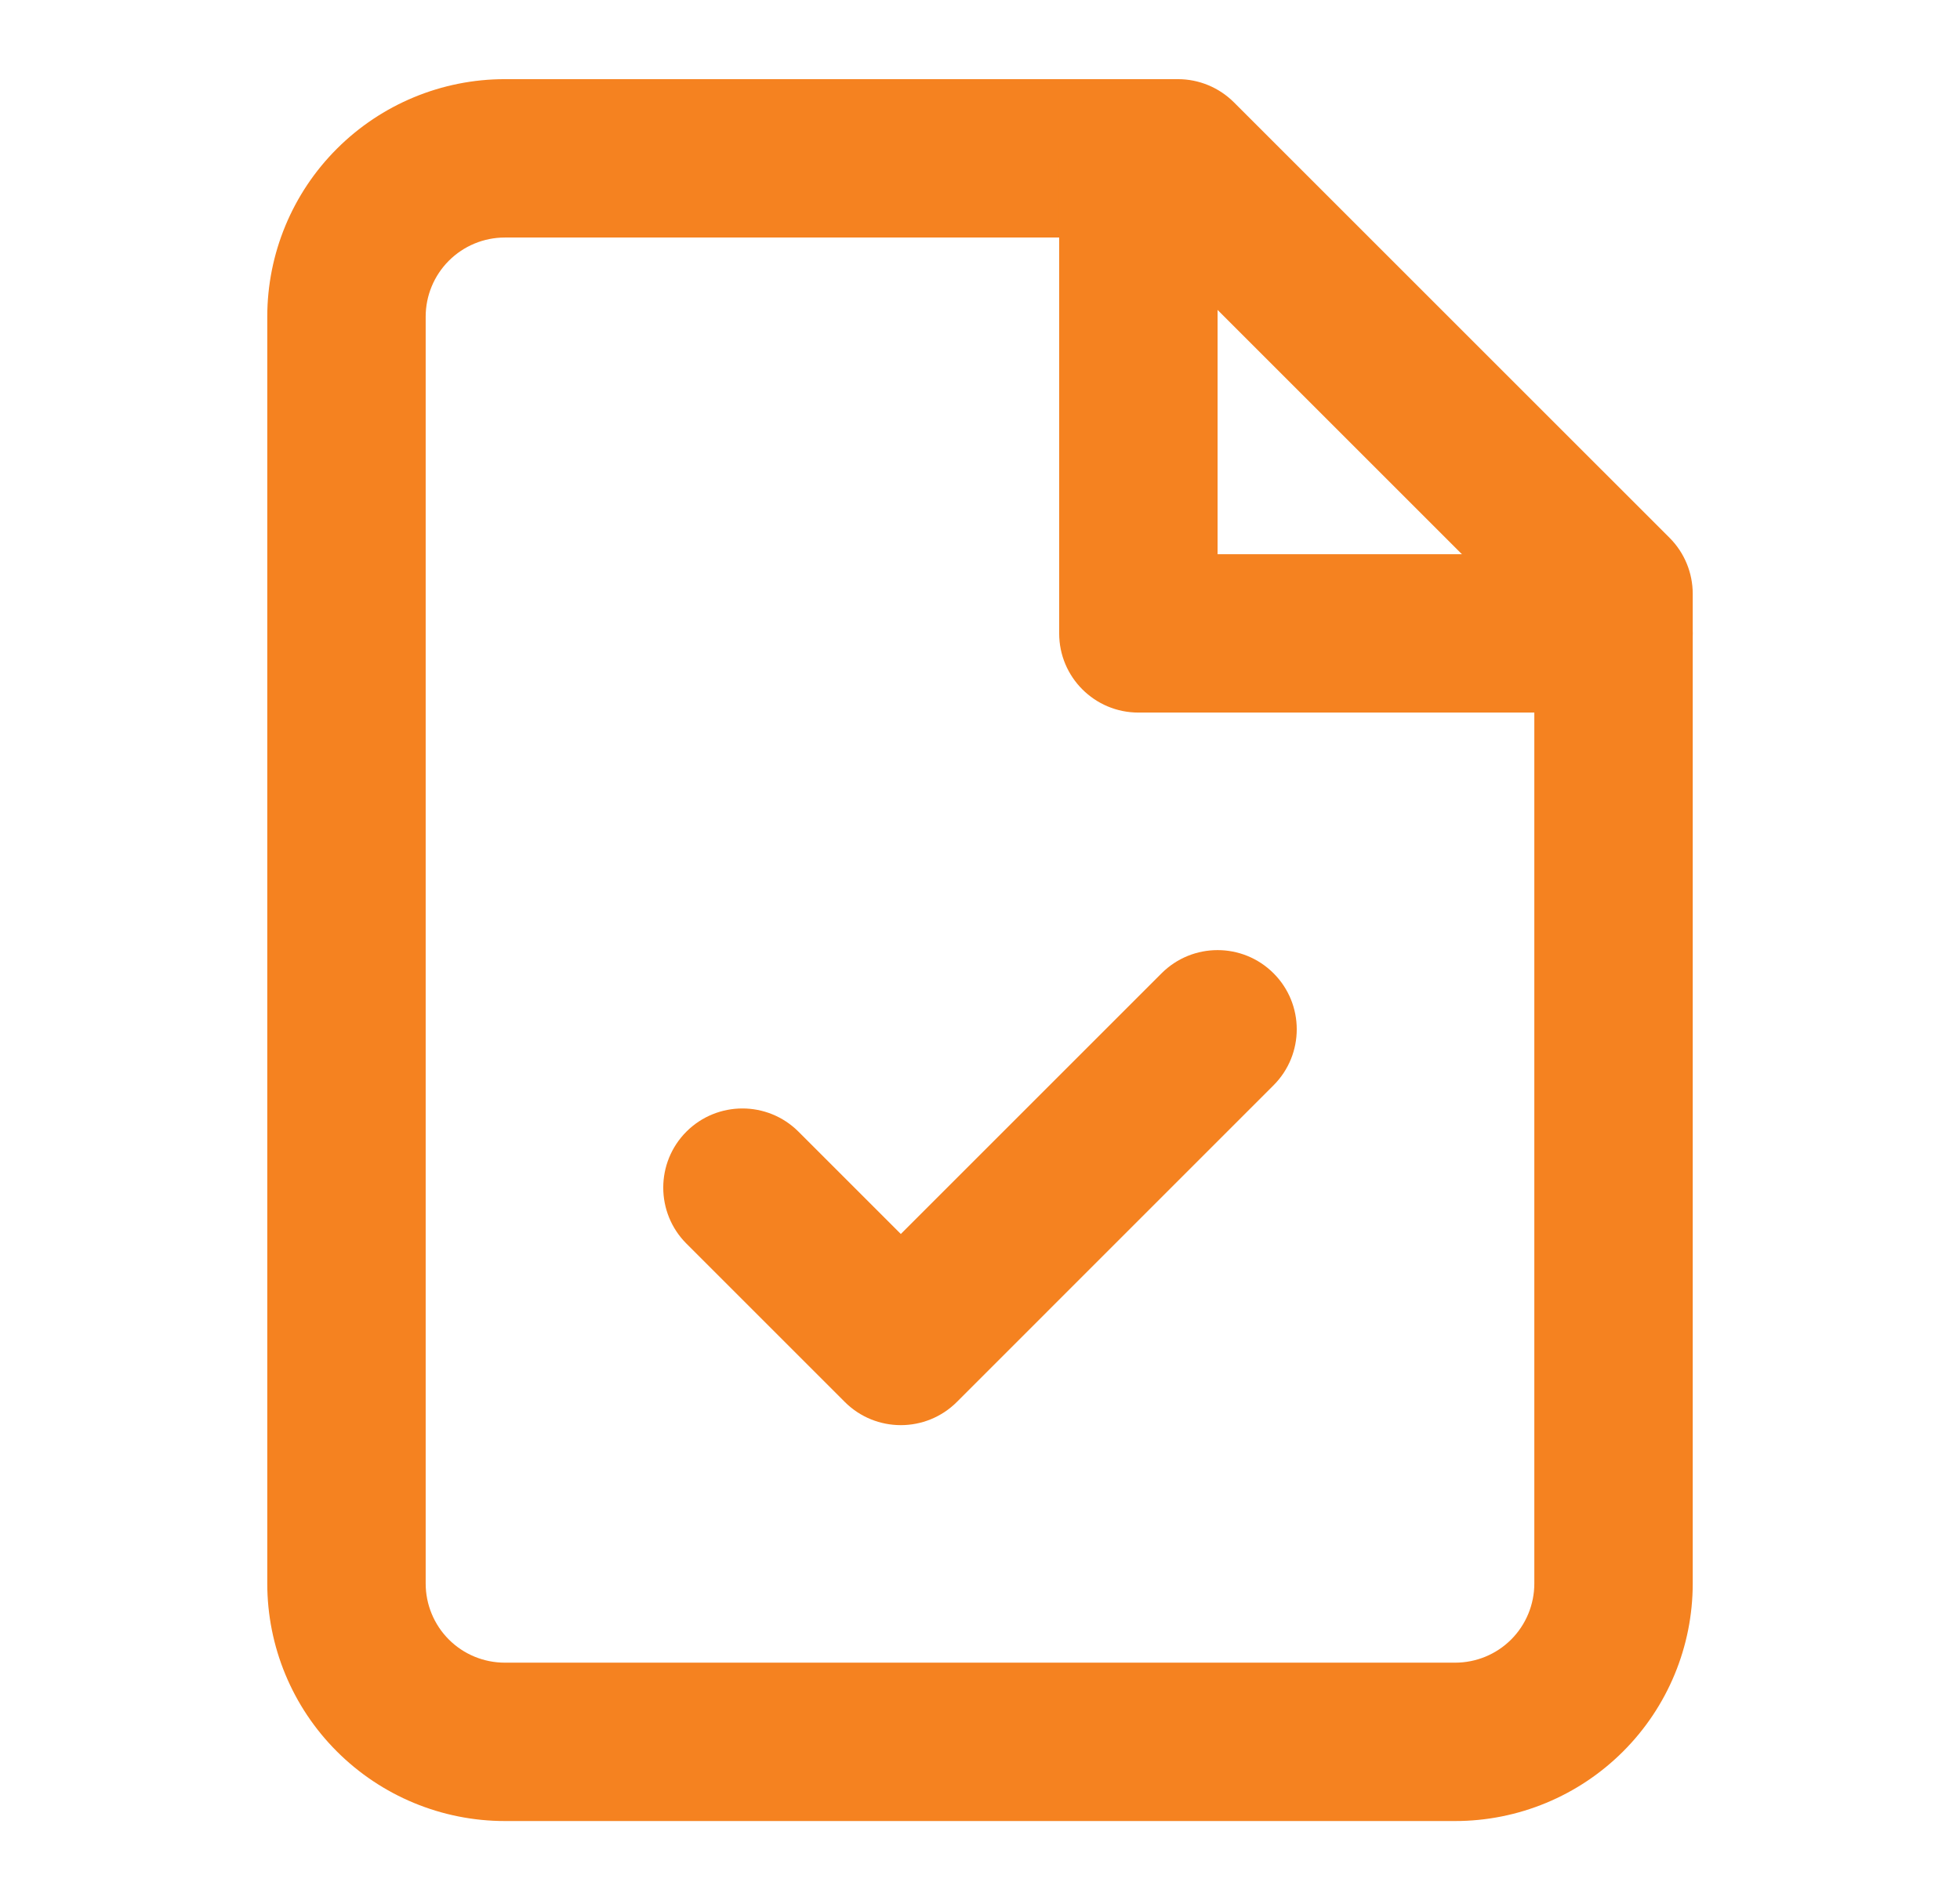
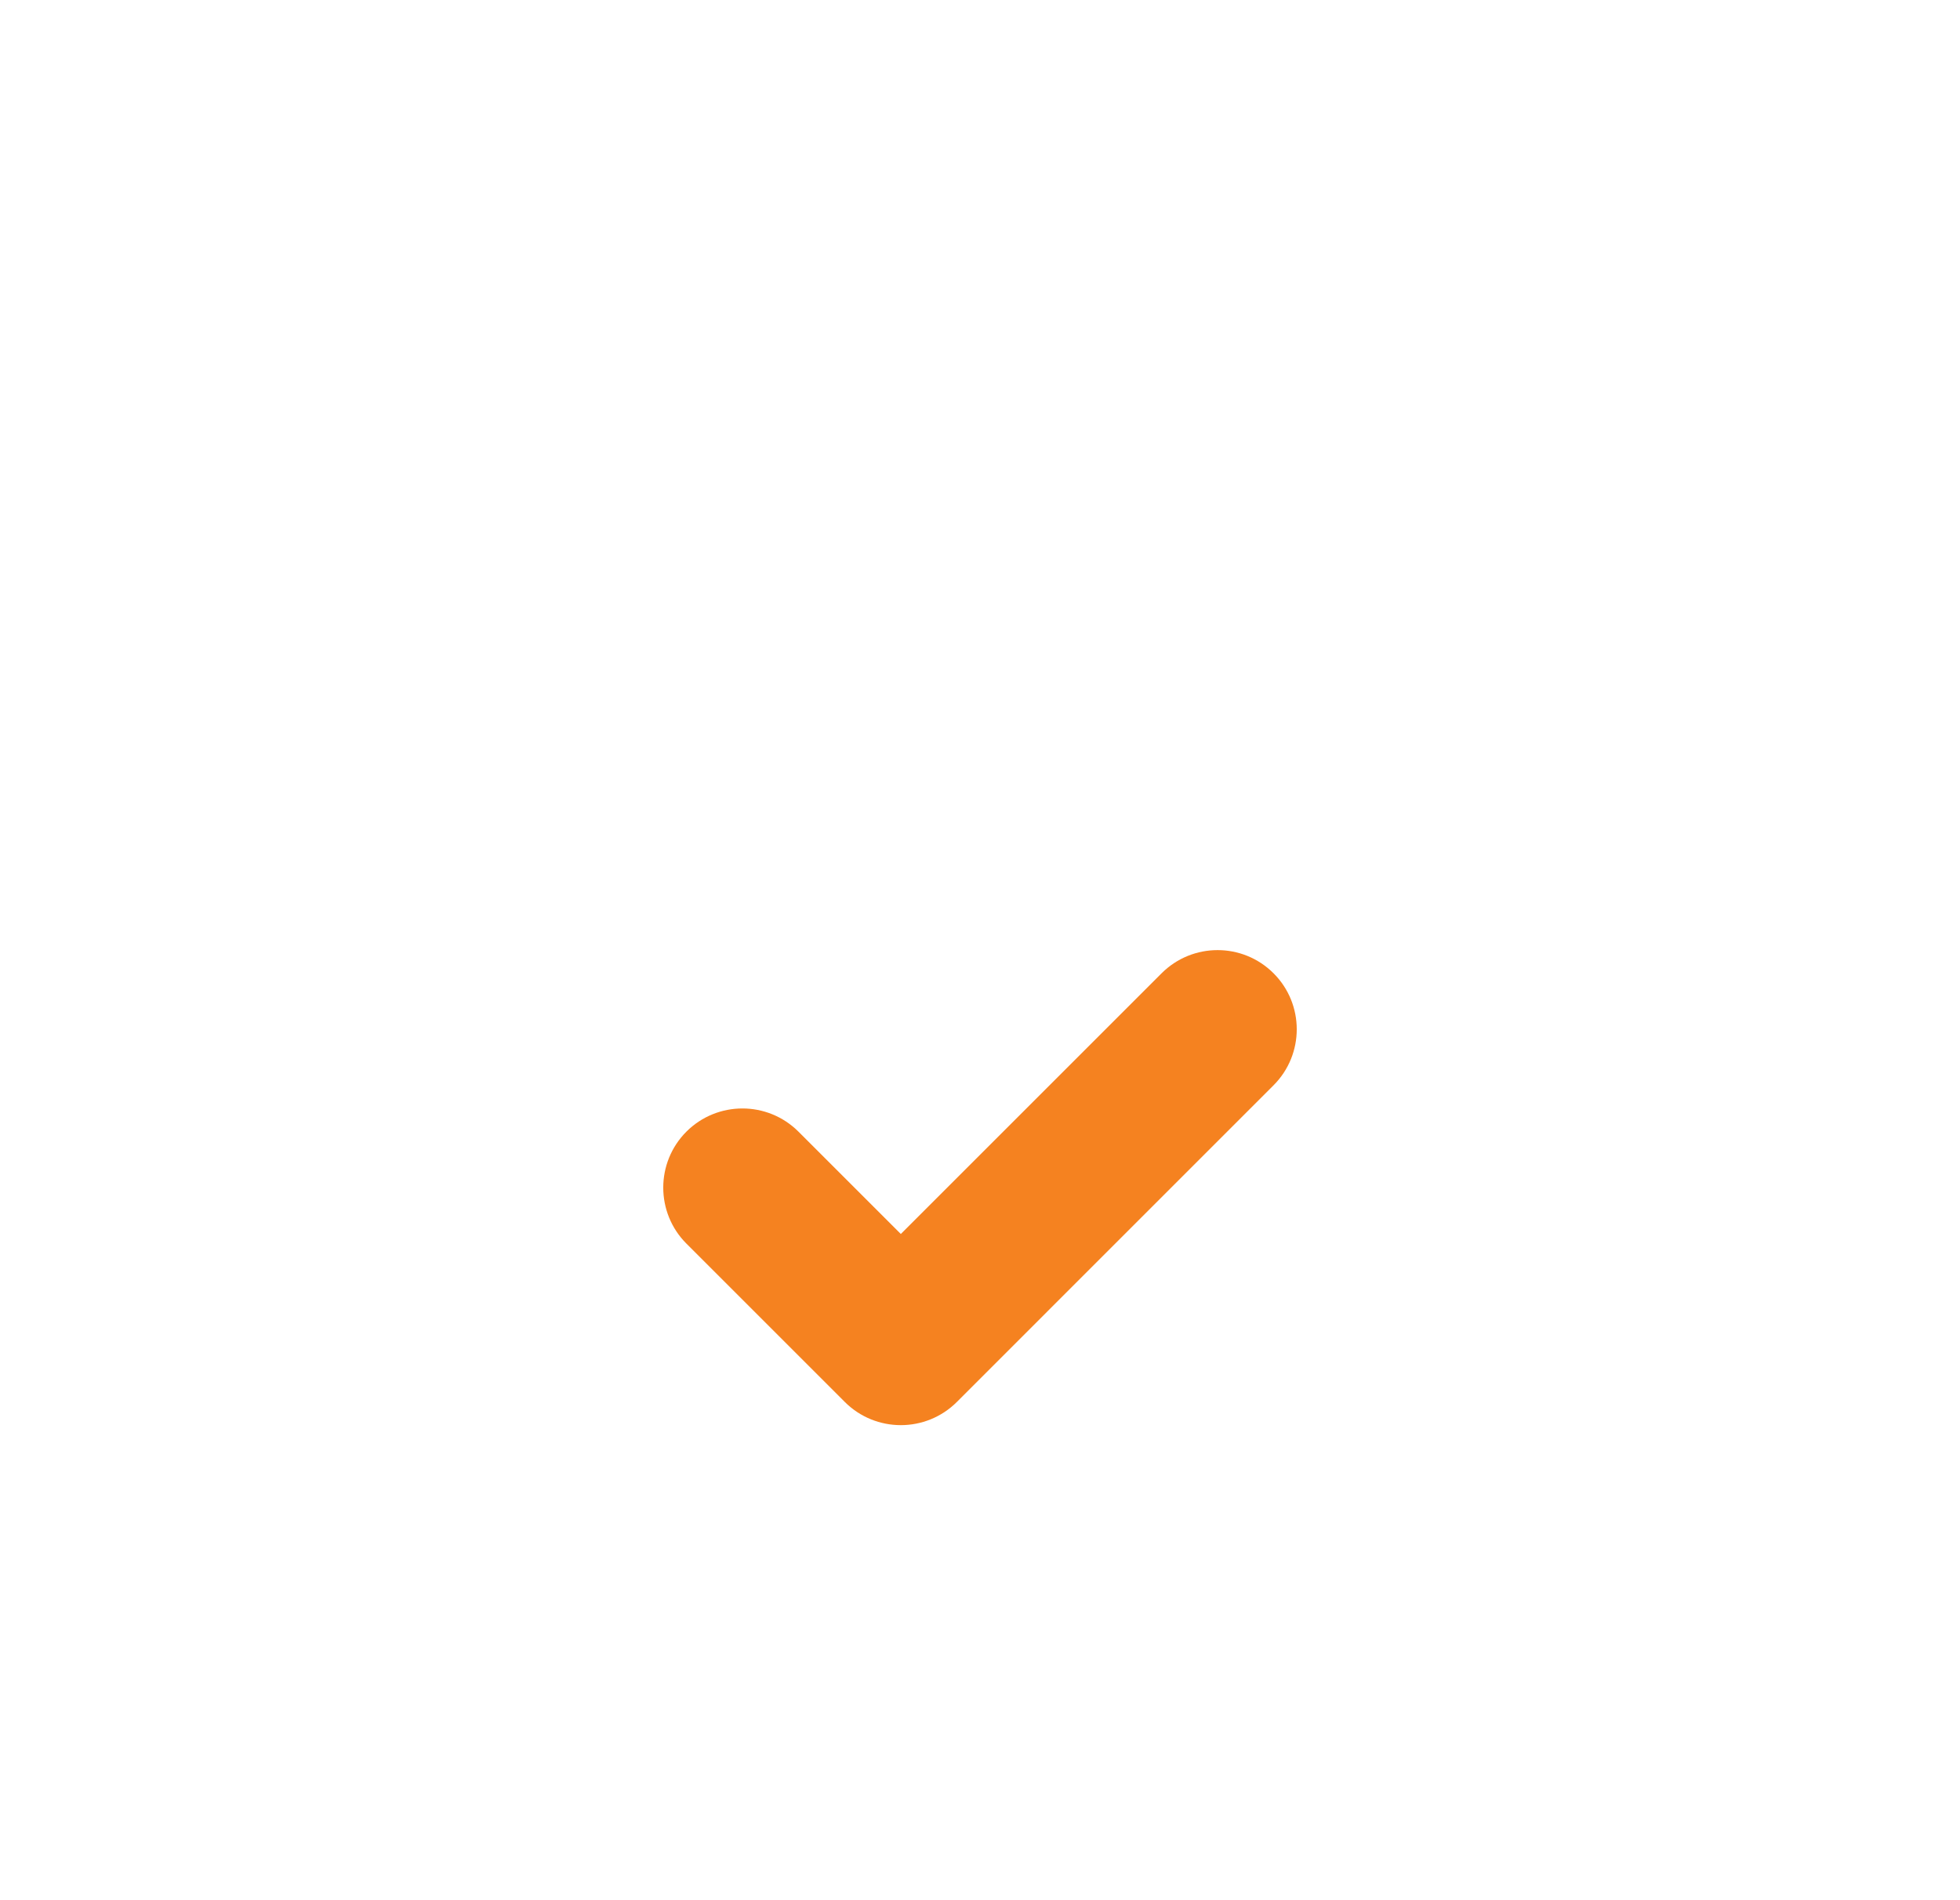
<svg xmlns="http://www.w3.org/2000/svg" width="33" height="32" viewBox="0 0 33 32" fill="none">
-   <path fill-rule="evenodd" clip-rule="evenodd" d="M5.672 2.505C6.422 1.755 7.439 1.333 8.5 1.333H19.833C20.187 1.333 20.526 1.474 20.776 1.724L28.11 9.057C28.36 9.307 28.5 9.646 28.5 10V26.667C28.5 27.728 28.079 28.745 27.328 29.495C26.578 30.245 25.561 30.667 24.5 30.667H8.5C7.439 30.667 6.422 30.245 5.672 29.495C4.921 28.745 4.5 27.728 4.5 26.667V5.333C4.5 4.273 4.921 3.255 5.672 2.505ZM8.5 4C8.146 4 7.807 4.141 7.557 4.391C7.307 4.641 7.167 4.98 7.167 5.333V26.667C7.167 27.02 7.307 27.36 7.557 27.61C7.807 27.86 8.146 28 8.5 28H24.5C24.854 28 25.193 27.86 25.443 27.61C25.693 27.36 25.833 27.02 25.833 26.667V10.552L19.281 4H8.5Z" fill="#F58220" />
-   <path fill-rule="evenodd" clip-rule="evenodd" d="M19.167 1.333C19.903 1.333 20.5 1.93 20.5 2.667V9.333H27.167C27.903 9.333 28.5 9.93 28.5 10.667C28.5 11.403 27.903 12 27.167 12H19.167C18.43 12 17.833 11.403 17.833 10.667V2.667C17.833 1.93 18.43 1.333 19.167 1.333Z" fill="#F58220" />
  <path fill-rule="evenodd" clip-rule="evenodd" d="M21.443 16.391C21.963 16.911 21.963 17.756 21.443 18.276L16.11 23.61C15.589 24.13 14.745 24.13 14.224 23.61L11.557 20.943C11.037 20.422 11.037 19.578 11.557 19.057C12.078 18.537 12.922 18.537 13.443 19.057L15.167 20.781L19.557 16.391C20.078 15.87 20.922 15.87 21.443 16.391Z" fill="#F58220" />
</svg>